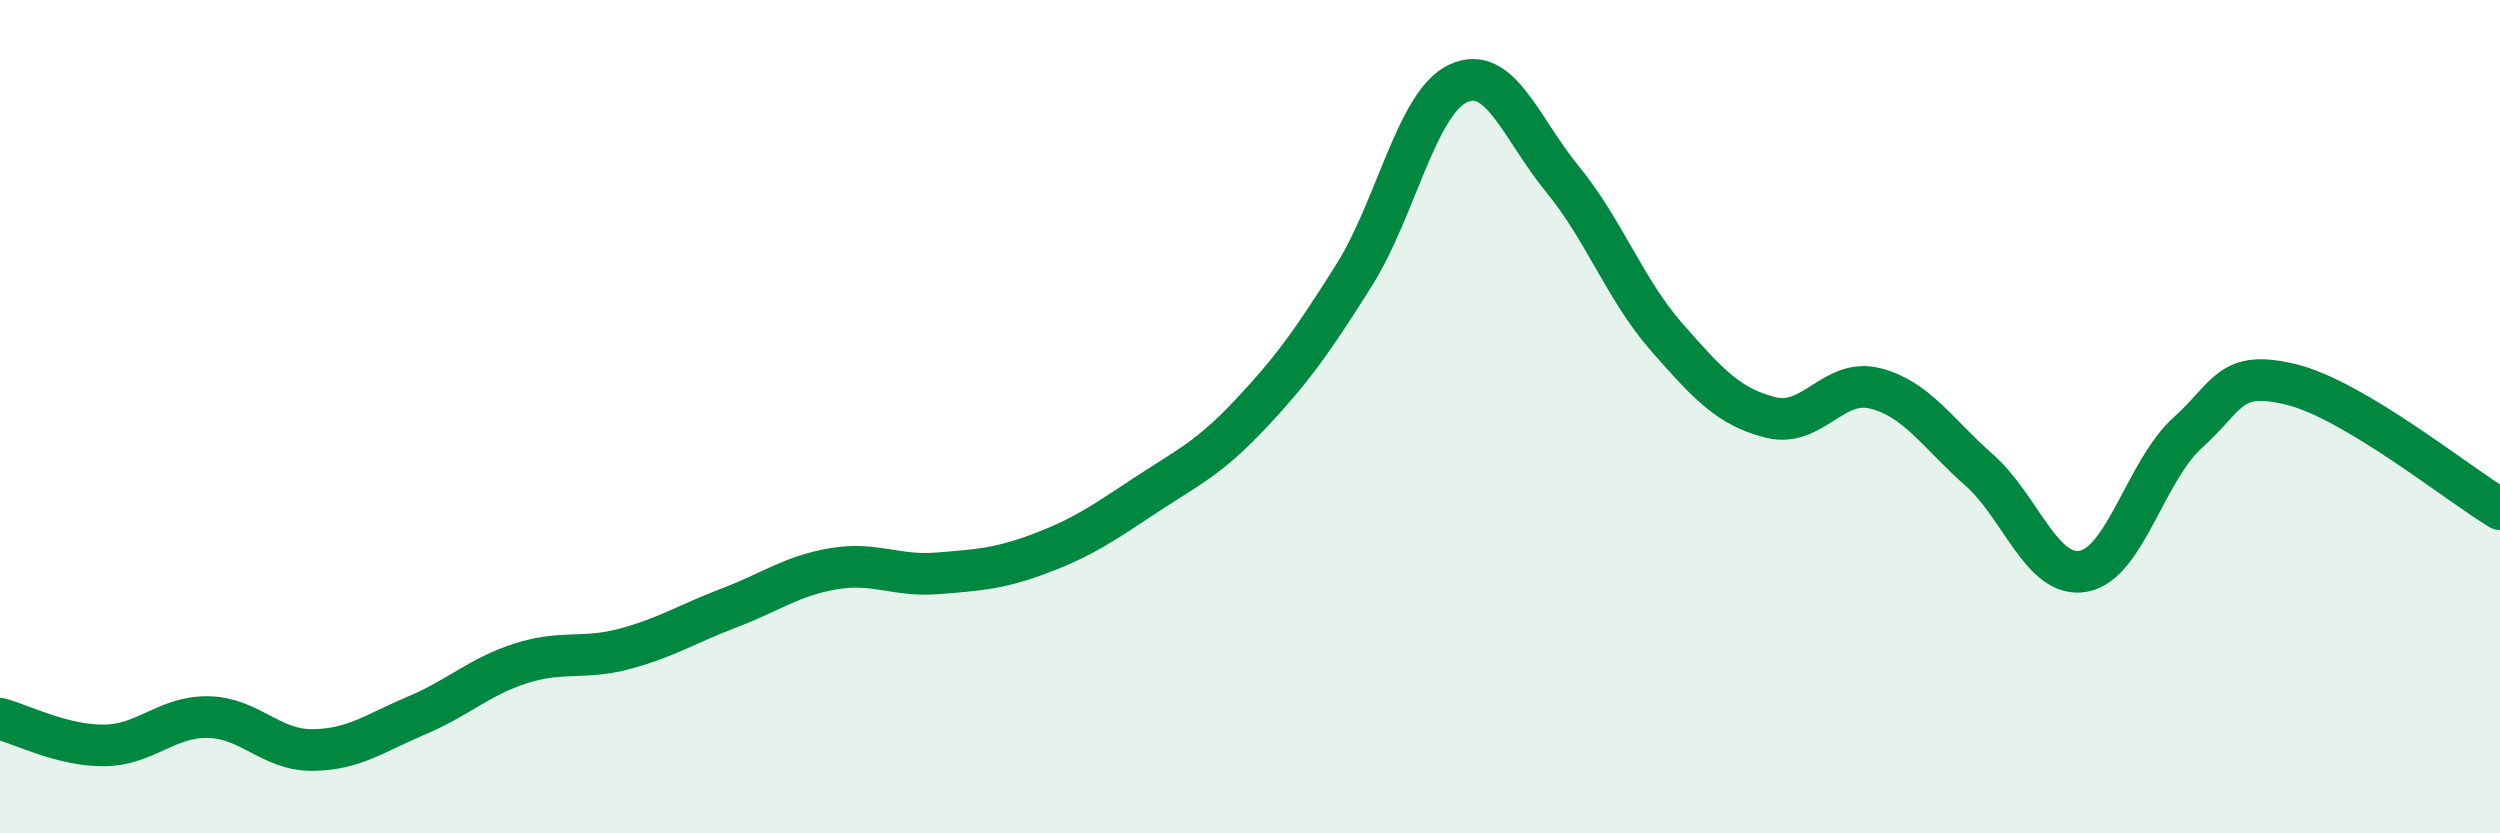
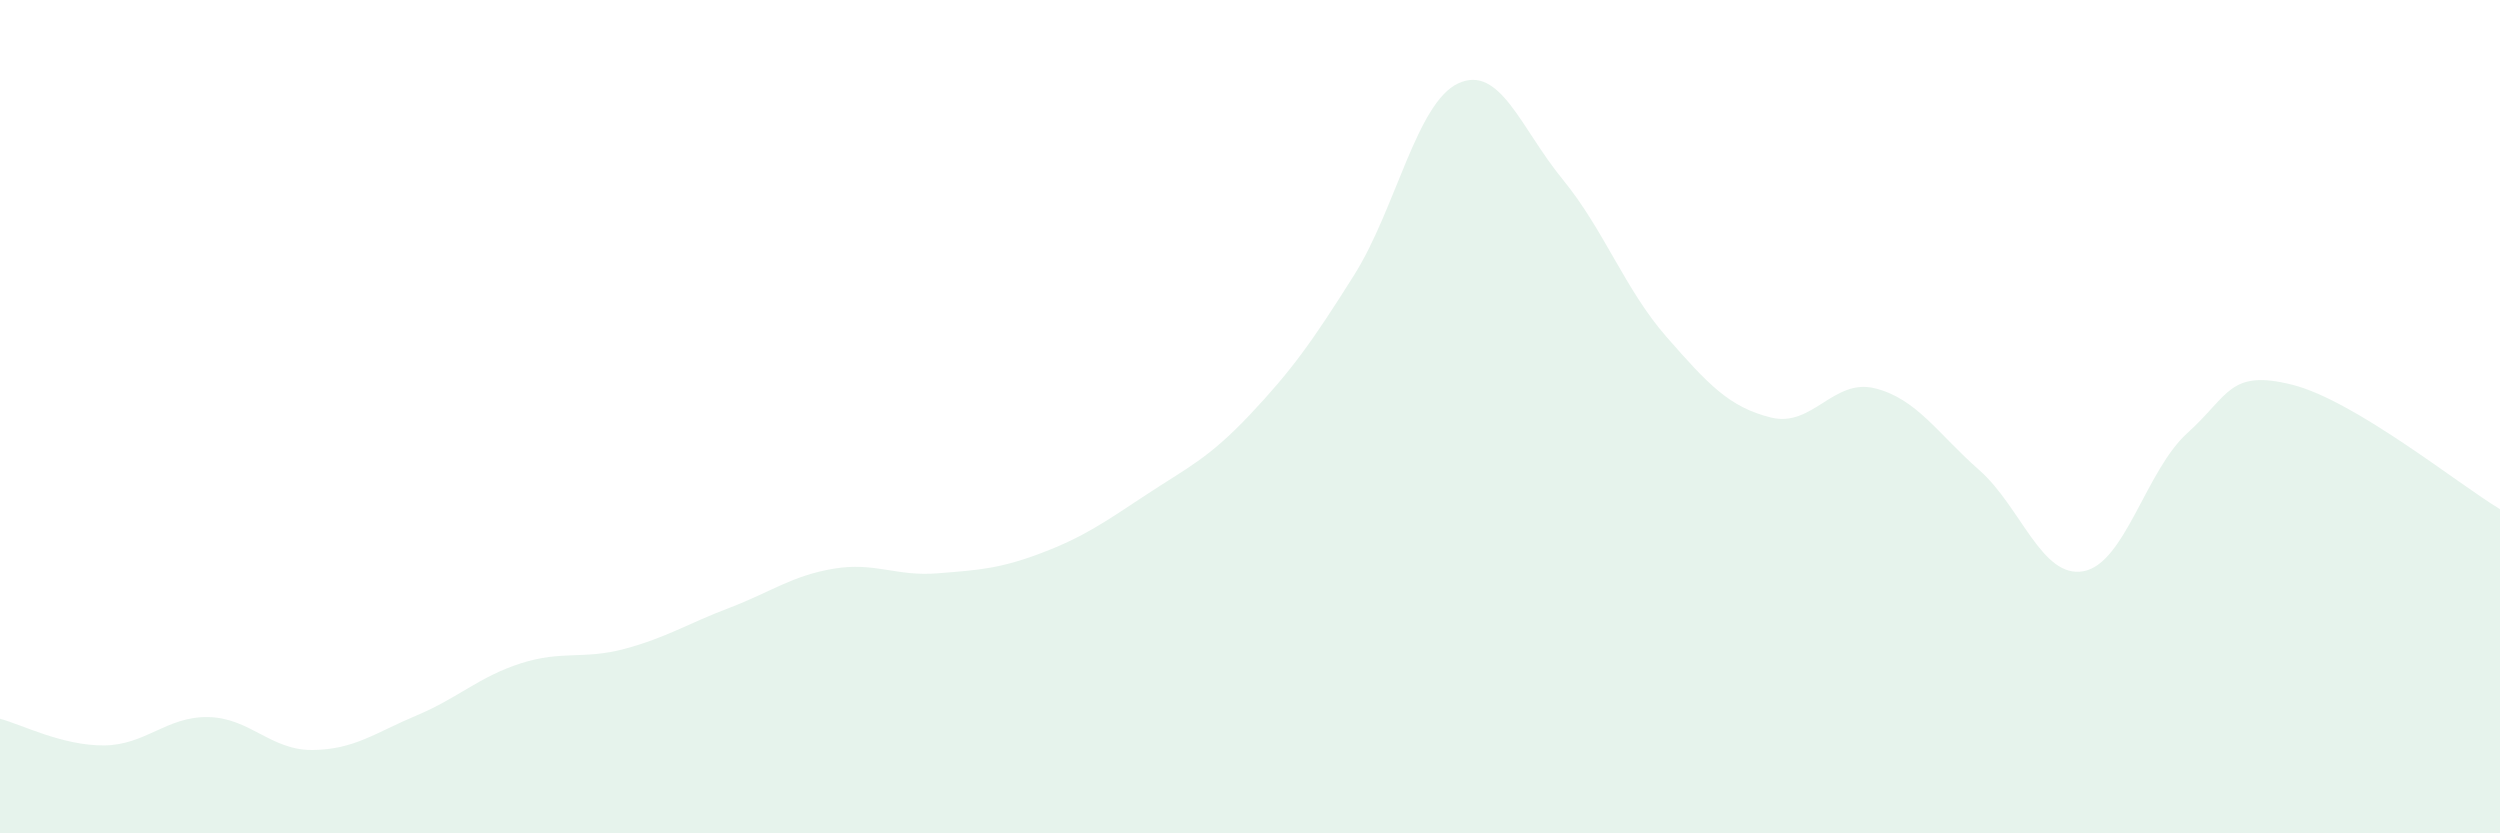
<svg xmlns="http://www.w3.org/2000/svg" width="60" height="20" viewBox="0 0 60 20">
  <path d="M 0,17.25 C 0.5,17.38 1.5,17.9 2.5,17.89 C 3.5,17.88 4,17.19 5,17.21 C 6,17.23 6.5,18.01 7.5,18 C 8.5,17.99 9,17.59 10,17.17 C 11,16.75 11.5,16.24 12.5,15.92 C 13.5,15.6 14,15.84 15,15.57 C 16,15.3 16.5,14.97 17.5,14.59 C 18.5,14.21 19,13.82 20,13.65 C 21,13.48 21.5,13.84 22.5,13.76 C 23.5,13.68 24,13.65 25,13.27 C 26,12.89 26.5,12.54 27.5,11.88 C 28.5,11.22 29,11.01 30,9.95 C 31,8.89 31.5,8.19 32.5,6.6 C 33.5,5.01 34,2.46 35,2 C 36,1.54 36.5,3.08 37.5,4.3 C 38.5,5.52 39,6.95 40,8.09 C 41,9.23 41.5,9.77 42.5,10.02 C 43.5,10.27 44,9.07 45,9.32 C 46,9.57 46.5,10.4 47.5,11.28 C 48.5,12.16 49,13.89 50,13.71 C 51,13.53 51.5,11.29 52.5,10.39 C 53.5,9.49 53.5,8.86 55,9.23 C 56.5,9.6 59,11.62 60,12.22L60 20L0 20Z" fill="#008740" opacity="0.1" stroke-linecap="round" stroke-linejoin="round" />
-   <path d="M 0,17.25 C 0.5,17.38 1.5,17.9 2.5,17.89 C 3.5,17.88 4,17.19 5,17.21 C 6,17.23 6.5,18.01 7.5,18 C 8.5,17.99 9,17.59 10,17.17 C 11,16.75 11.5,16.24 12.5,15.92 C 13.5,15.6 14,15.84 15,15.57 C 16,15.3 16.5,14.97 17.5,14.59 C 18.5,14.21 19,13.82 20,13.65 C 21,13.48 21.5,13.84 22.5,13.76 C 23.5,13.68 24,13.65 25,13.27 C 26,12.89 26.5,12.54 27.5,11.88 C 28.5,11.22 29,11.01 30,9.95 C 31,8.89 31.5,8.19 32.5,6.6 C 33.5,5.01 34,2.46 35,2 C 36,1.54 36.5,3.08 37.5,4.3 C 38.5,5.52 39,6.95 40,8.09 C 41,9.23 41.5,9.77 42.5,10.02 C 43.5,10.27 44,9.07 45,9.32 C 46,9.57 46.5,10.4 47.5,11.28 C 48.5,12.16 49,13.89 50,13.71 C 51,13.53 51.5,11.29 52.5,10.39 C 53.5,9.49 53.5,8.86 55,9.23 C 56.5,9.6 59,11.62 60,12.22" stroke="#008740" stroke-width="1" fill="none" stroke-linecap="round" stroke-linejoin="round" />
</svg>